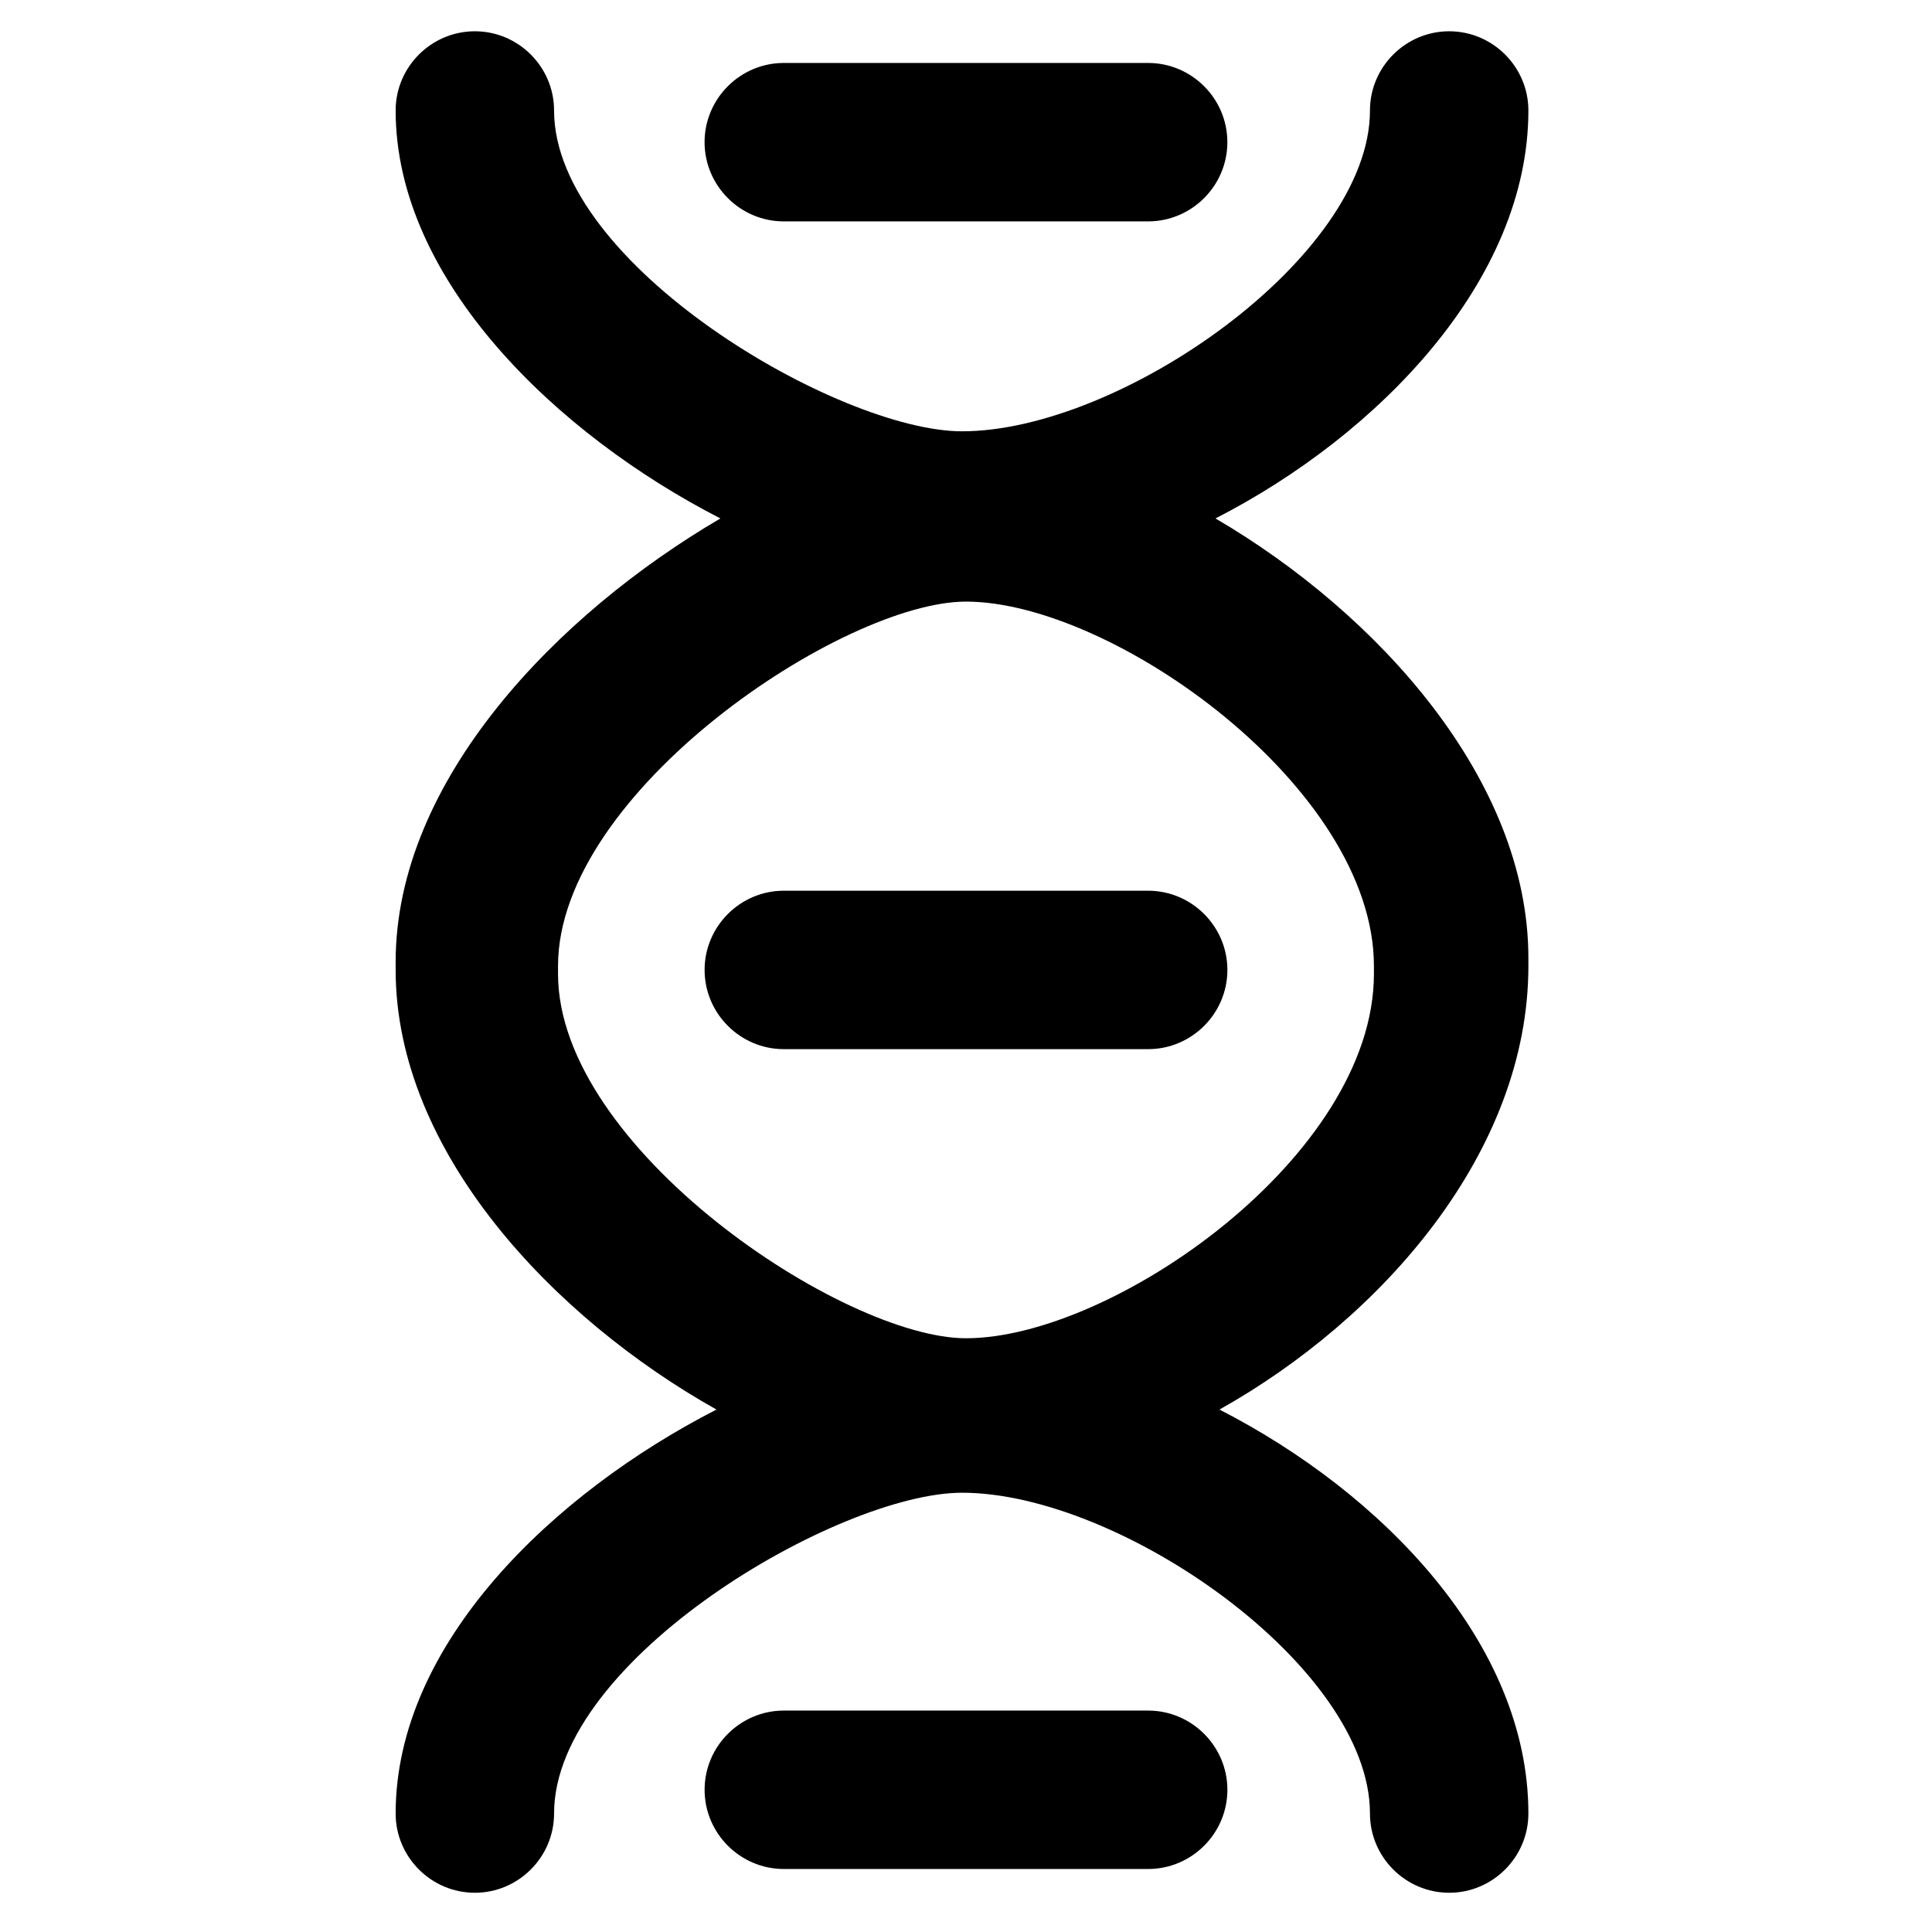
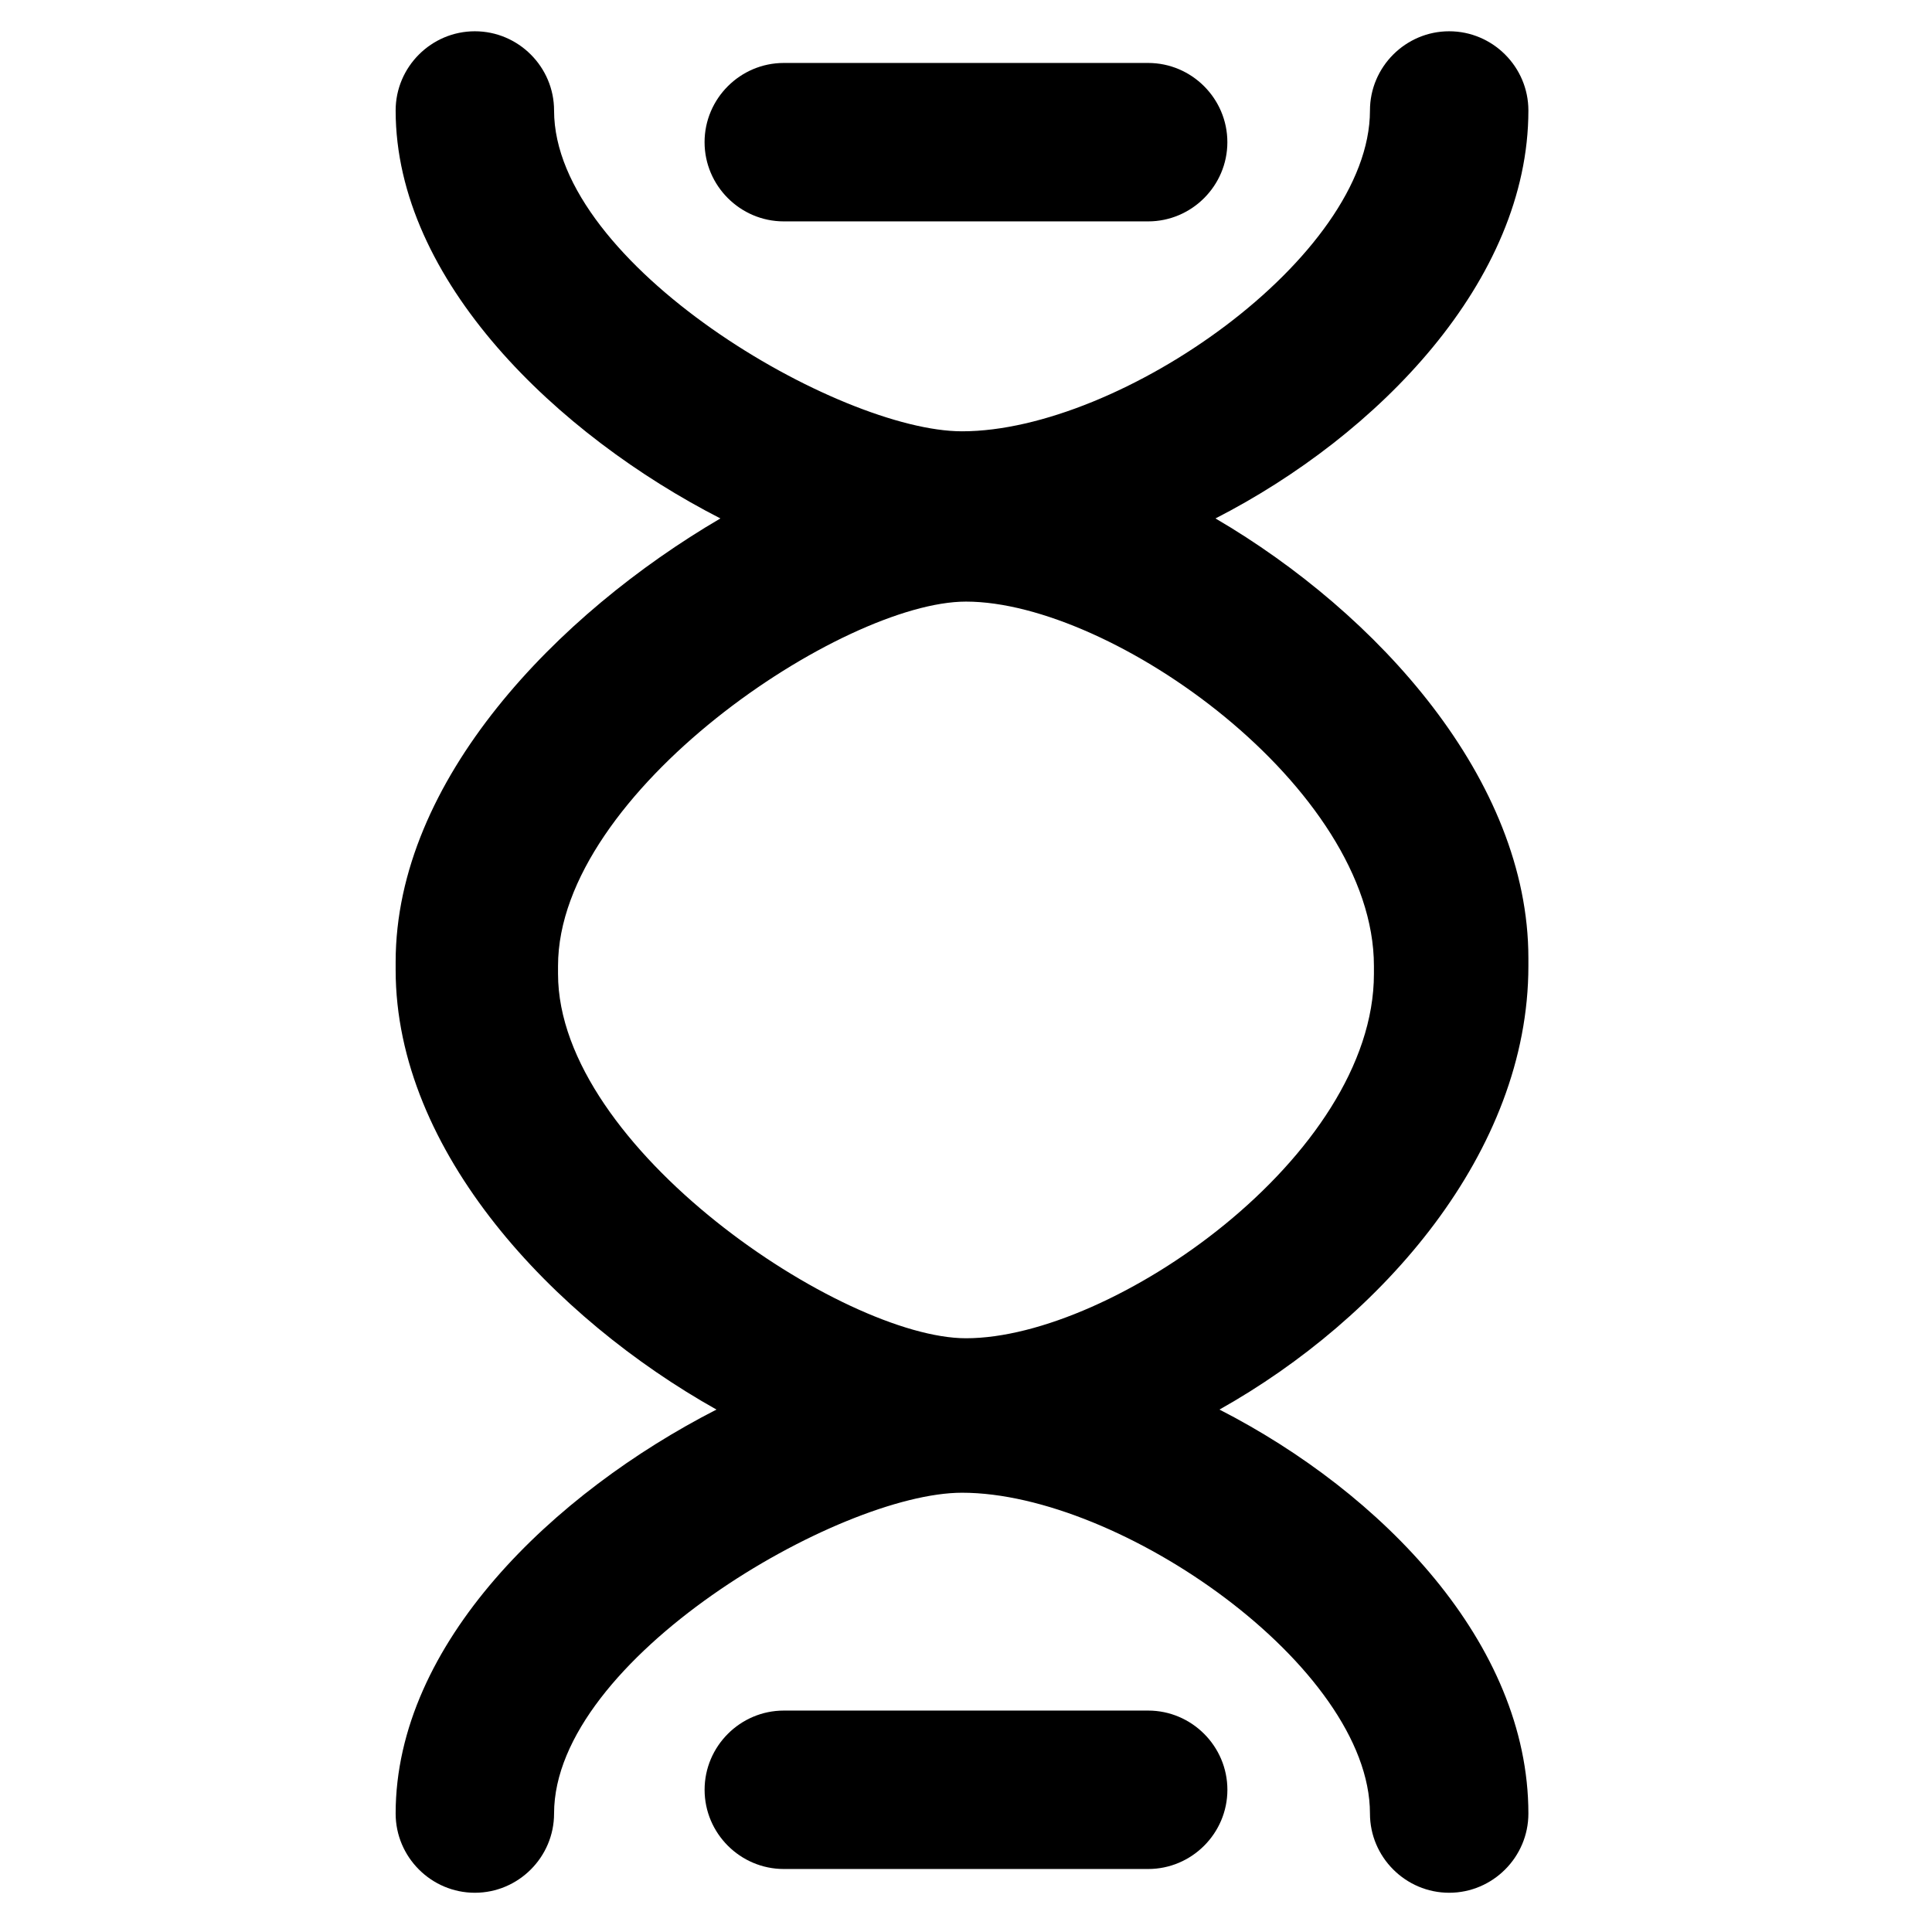
<svg xmlns="http://www.w3.org/2000/svg" fill="#000000" width="800px" height="800px" version="1.1" viewBox="144 144 512 512">
  <g>
    <path d="m466.12 281.39c43.035-22.043 82.918-62.977 82.918-108.11 0-11.547-9.445-20.992-20.992-20.992s-20.992 9.445-20.992 20.992c0 38.836-66.125 85.02-108.11 85.02-32.539 0-108.11-44.082-108.11-85.02 0-11.547-9.445-20.992-20.992-20.992s-20.992 9.445-20.992 20.992c0 45.133 43.035 86.066 86.066 108.11-43.035 25.191-86.066 69.273-86.066 117.55v2.098c0 48.281 41.984 92.363 85.02 116.51-43.035 22.043-85.02 61.926-85.02 107.06 0 11.547 9.445 20.992 20.992 20.992s20.992-9.445 20.992-20.992c0-40.934 75.57-85.02 108.11-85.02 41.984 0 108.11 46.184 108.11 85.02 0 11.547 9.445 20.992 20.992 20.992s20.992-9.445 20.992-20.992c0-45.133-38.836-85.02-81.867-107.06 43.035-24.141 81.867-68.223 81.867-117.55v-2.098c0-47.234-39.887-91.32-82.918-116.51zm41.984 120.7c0 48.281-69.273 96.562-108.11 96.562-32.539 0-108.11-50.383-108.11-96.562v-2.098c0-46.184 75.57-96.562 108.11-96.562 38.836 0 108.11 49.332 108.11 96.562z" />
-     <path d="m448.28 380.05h-96.562c-11.547 0-20.992 9.445-20.992 20.992s9.445 20.992 20.992 20.992h96.562c11.547 0 20.992-9.445 20.992-20.992 0-11.543-9.449-20.992-20.992-20.992z" />
    <path d="m351.71 202.67h96.562c11.547 0 20.992-9.445 20.992-20.992 0-11.547-9.445-20.992-20.992-20.992h-96.562c-11.547 0-20.992 9.445-20.992 20.992 0.004 11.547 9.449 20.992 20.992 20.992z" />
    <path d="m448.28 597.32h-96.562c-11.547 0-20.992 9.445-20.992 20.992s9.445 20.992 20.992 20.992h96.562c11.547 0 20.992-9.445 20.992-20.992s-9.449-20.992-20.992-20.992z" />
  </g>
</svg>